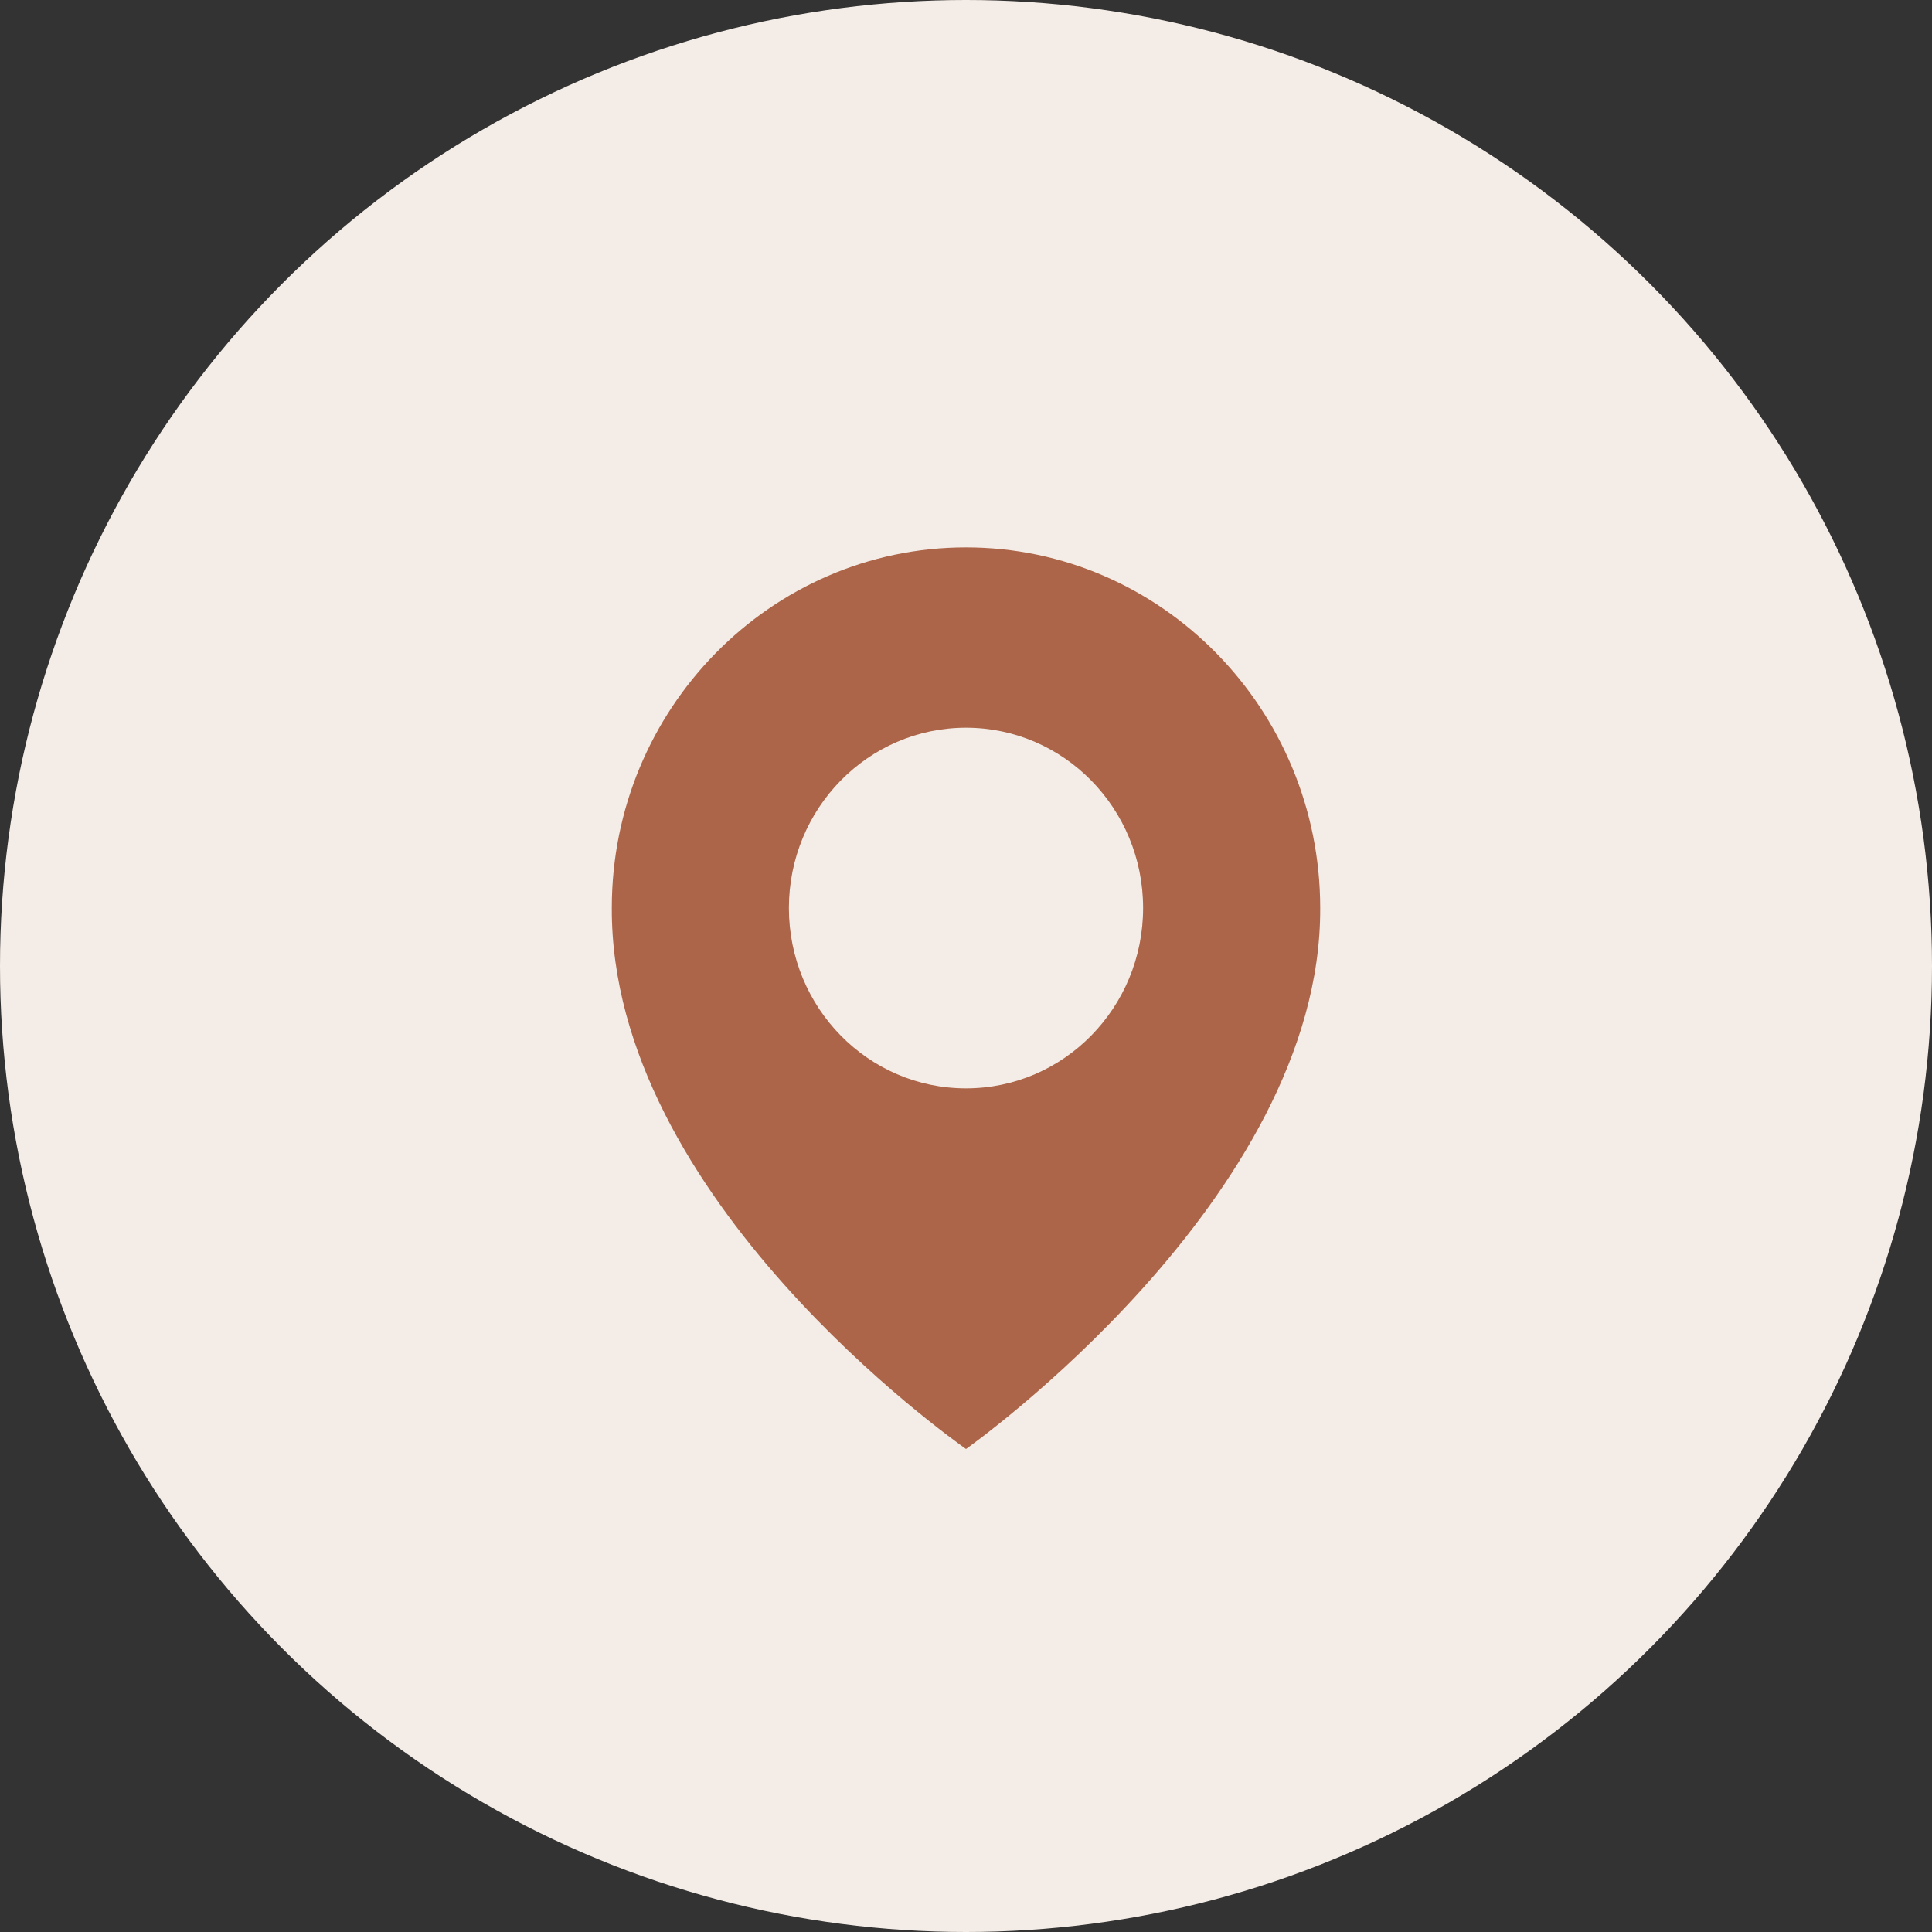
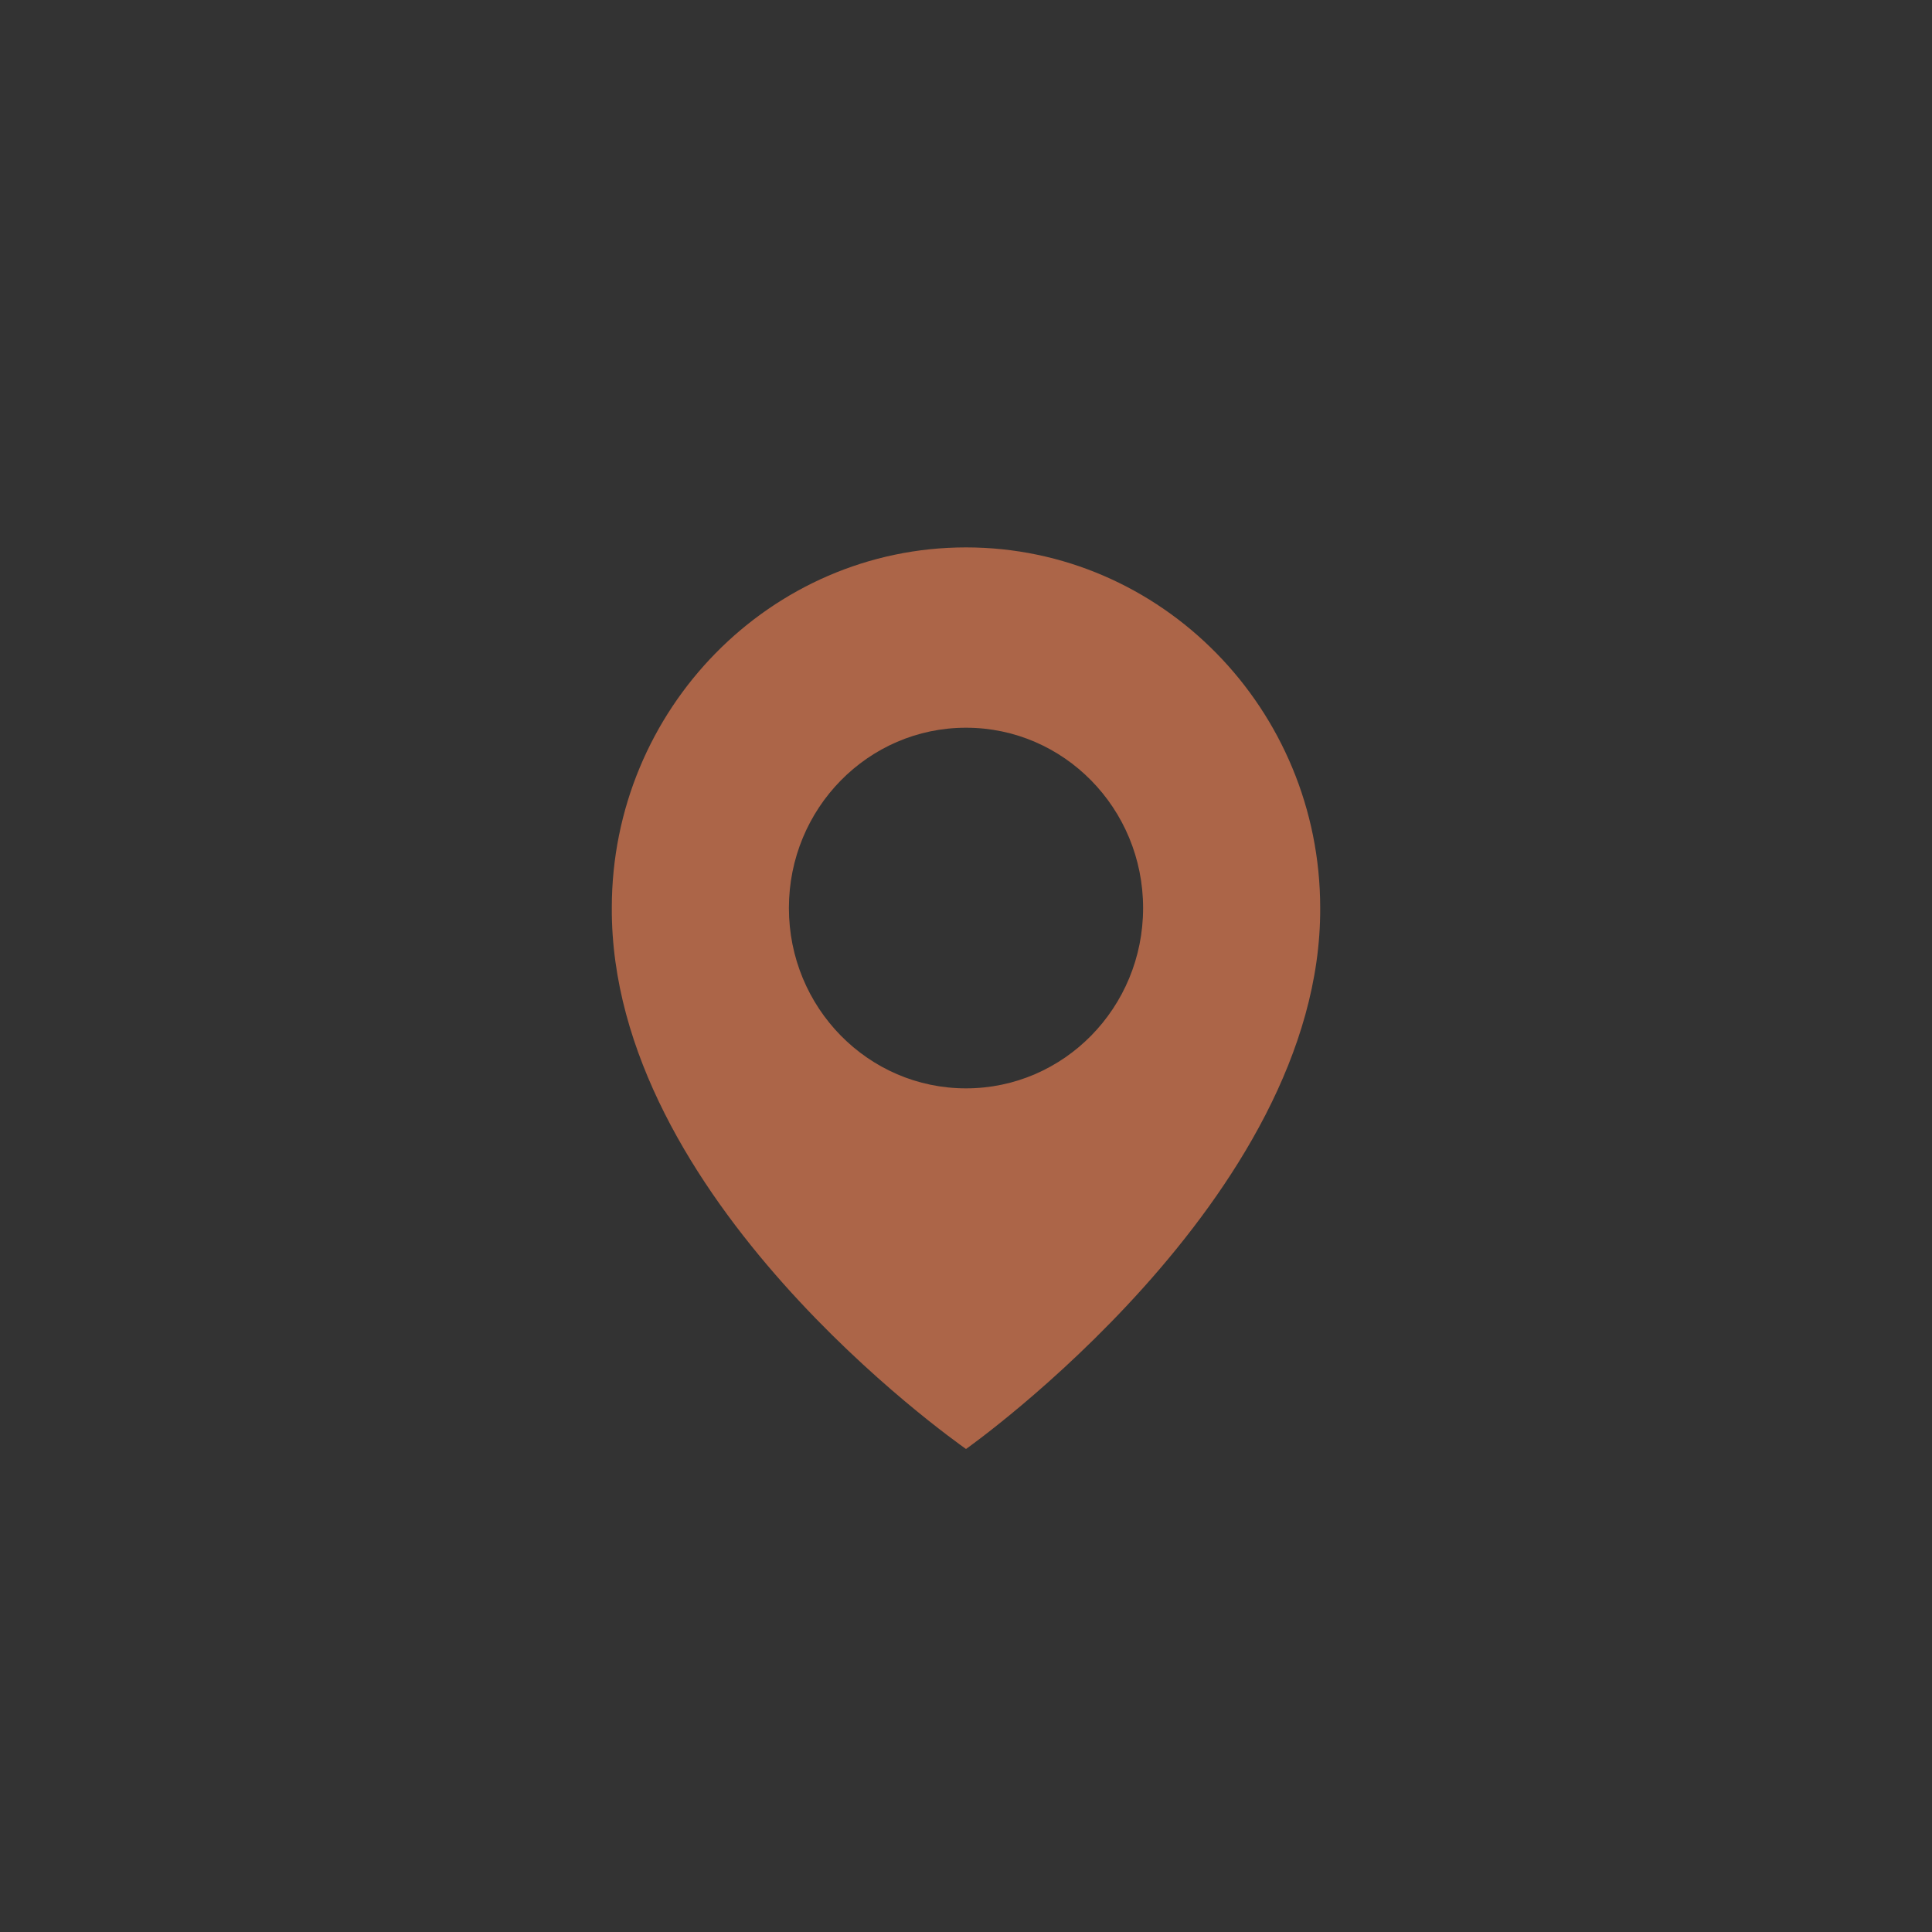
<svg xmlns="http://www.w3.org/2000/svg" width="60" height="60" viewBox="0 0 60 60" fill="none">
  <rect x="0" y="0" width="60" height="60" fill="#333333" stroke="none" />
-   <circle cx="30" cy="30" r="30" fill="#F4ECE6" />
  <path d="M30 17C23.935 17 19 22.025 19 28.193C18.96 37.216 29.582 44.698 30 45C30 45 41.04 37.216 41 28.2C41 22.025 36.065 17 30 17ZM30 33.8C26.961 33.8 24.5 31.294 24.5 28.2C24.5 25.106 26.961 22.6 30 22.6C33.039 22.6 35.5 25.106 35.5 28.2C35.5 31.294 33.039 33.8 30 33.8Z" fill="#AC6548" />
</svg>